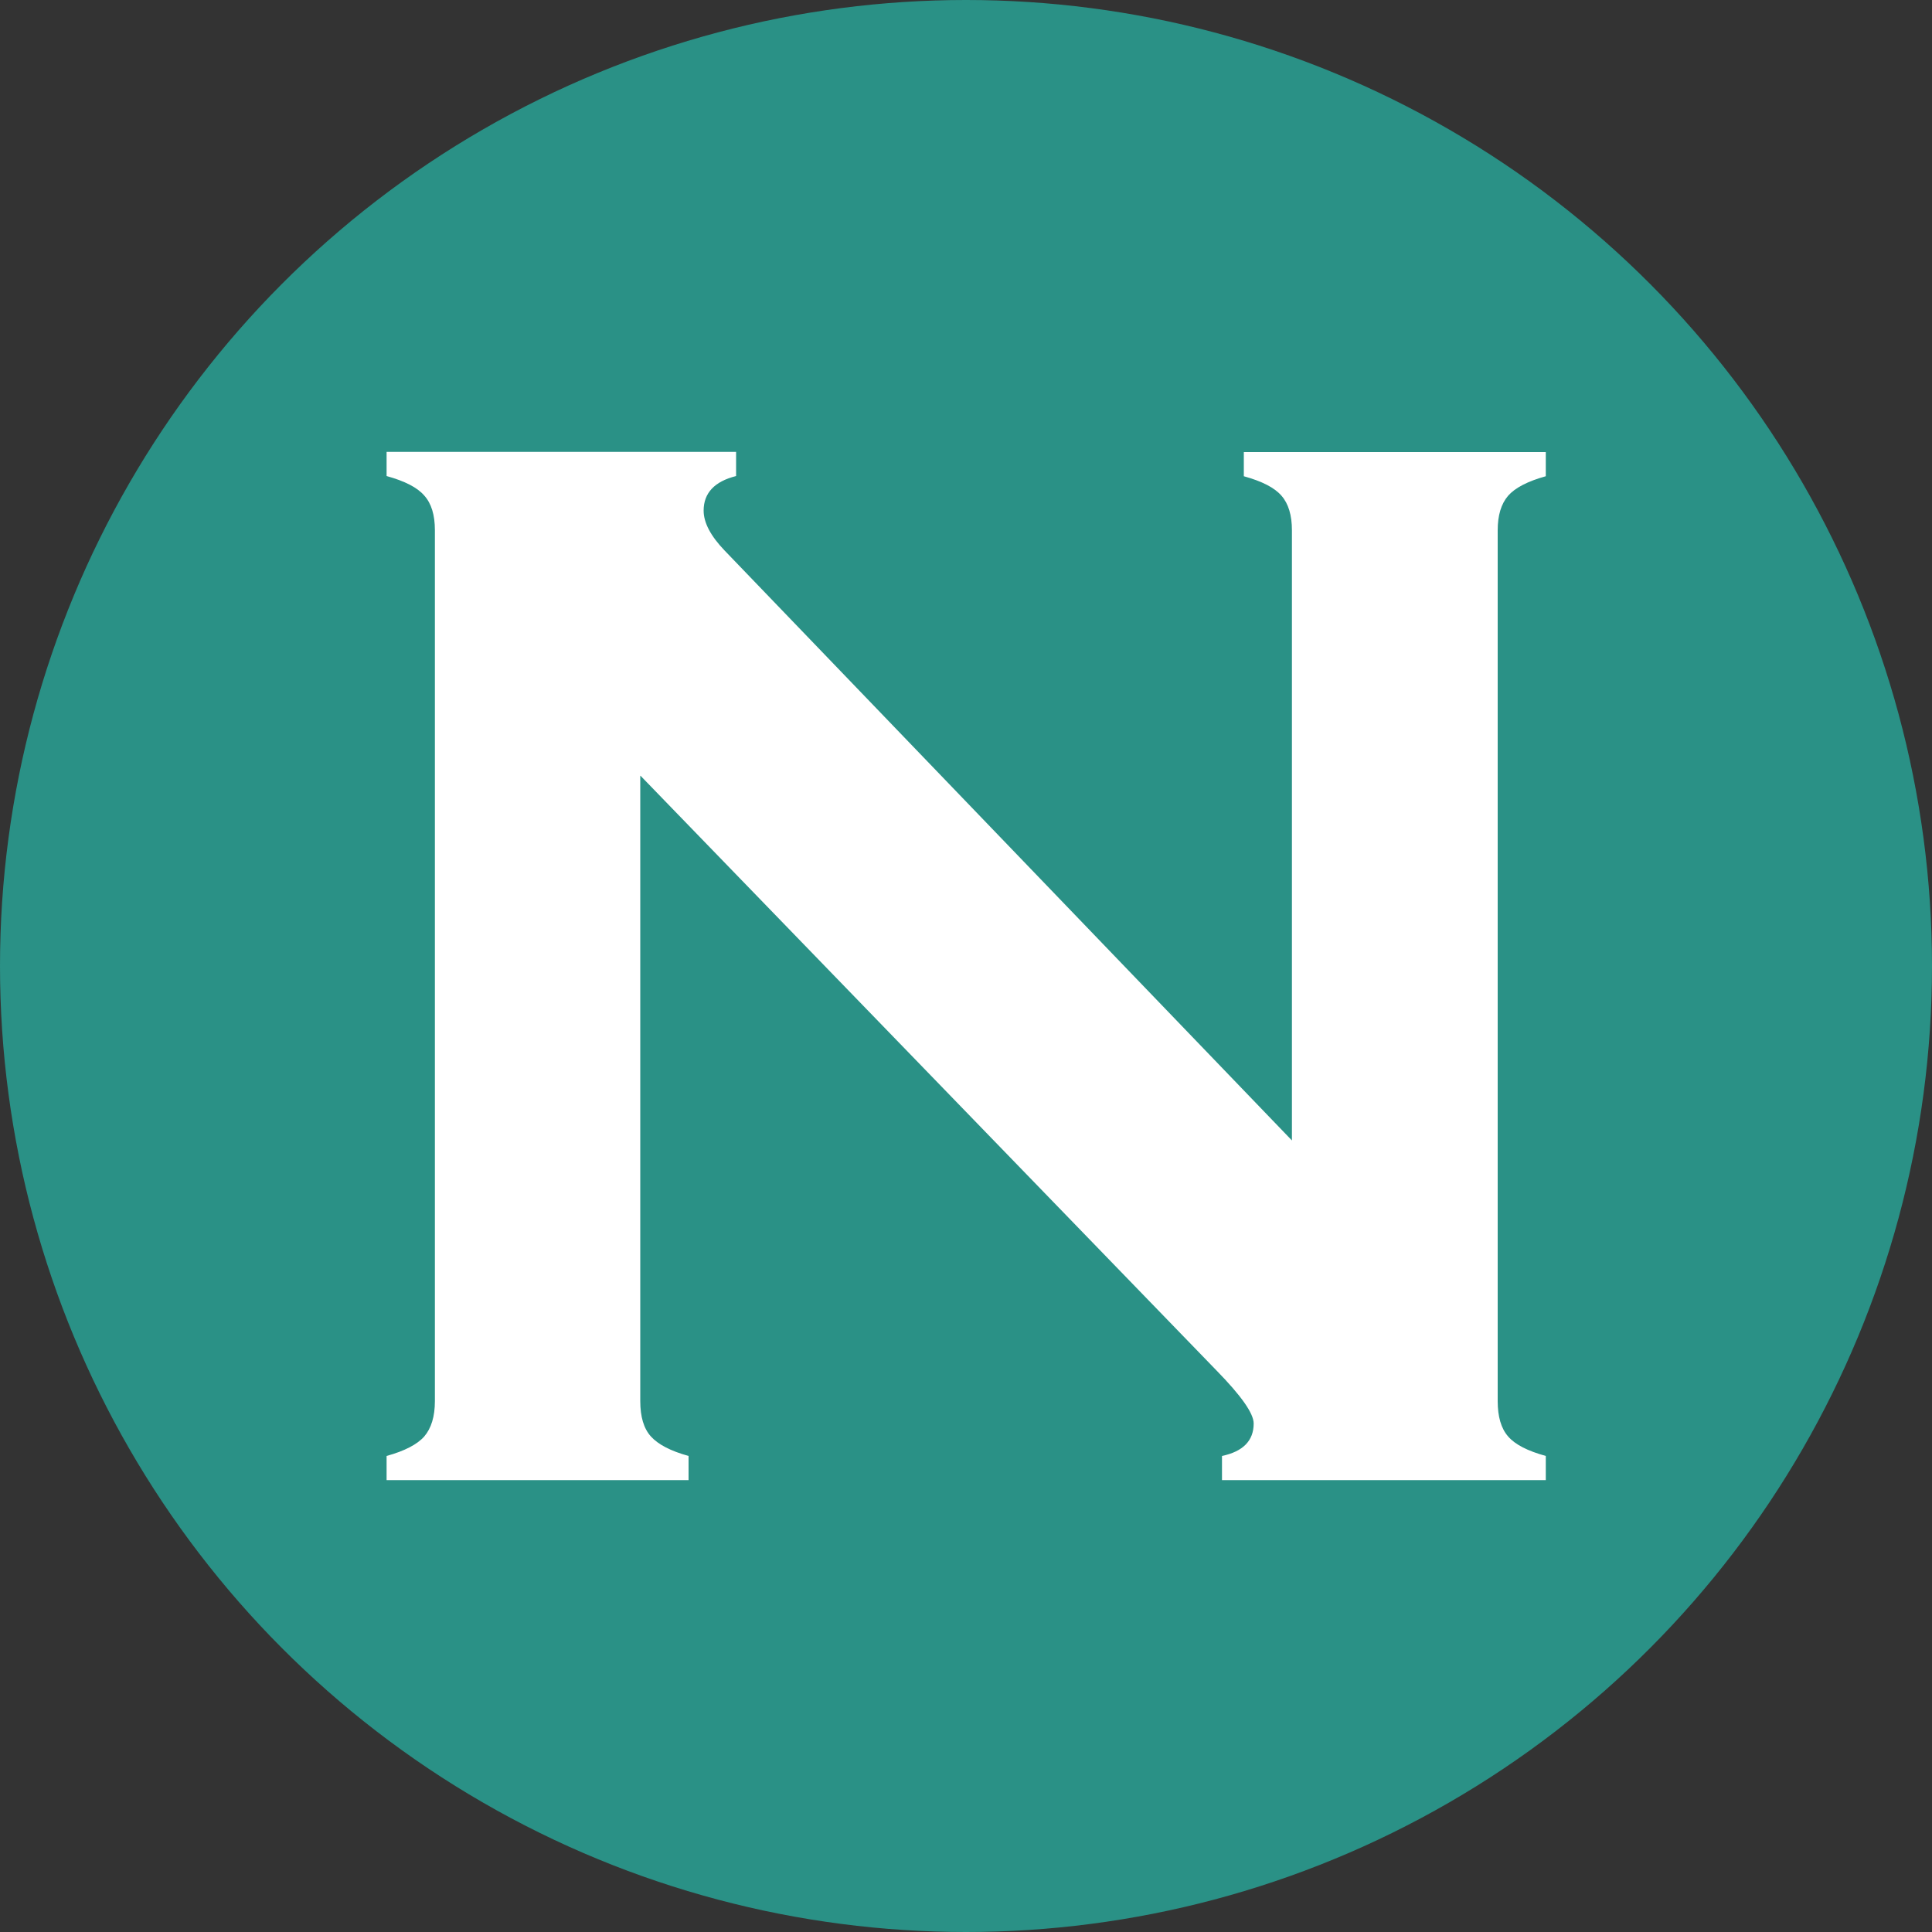
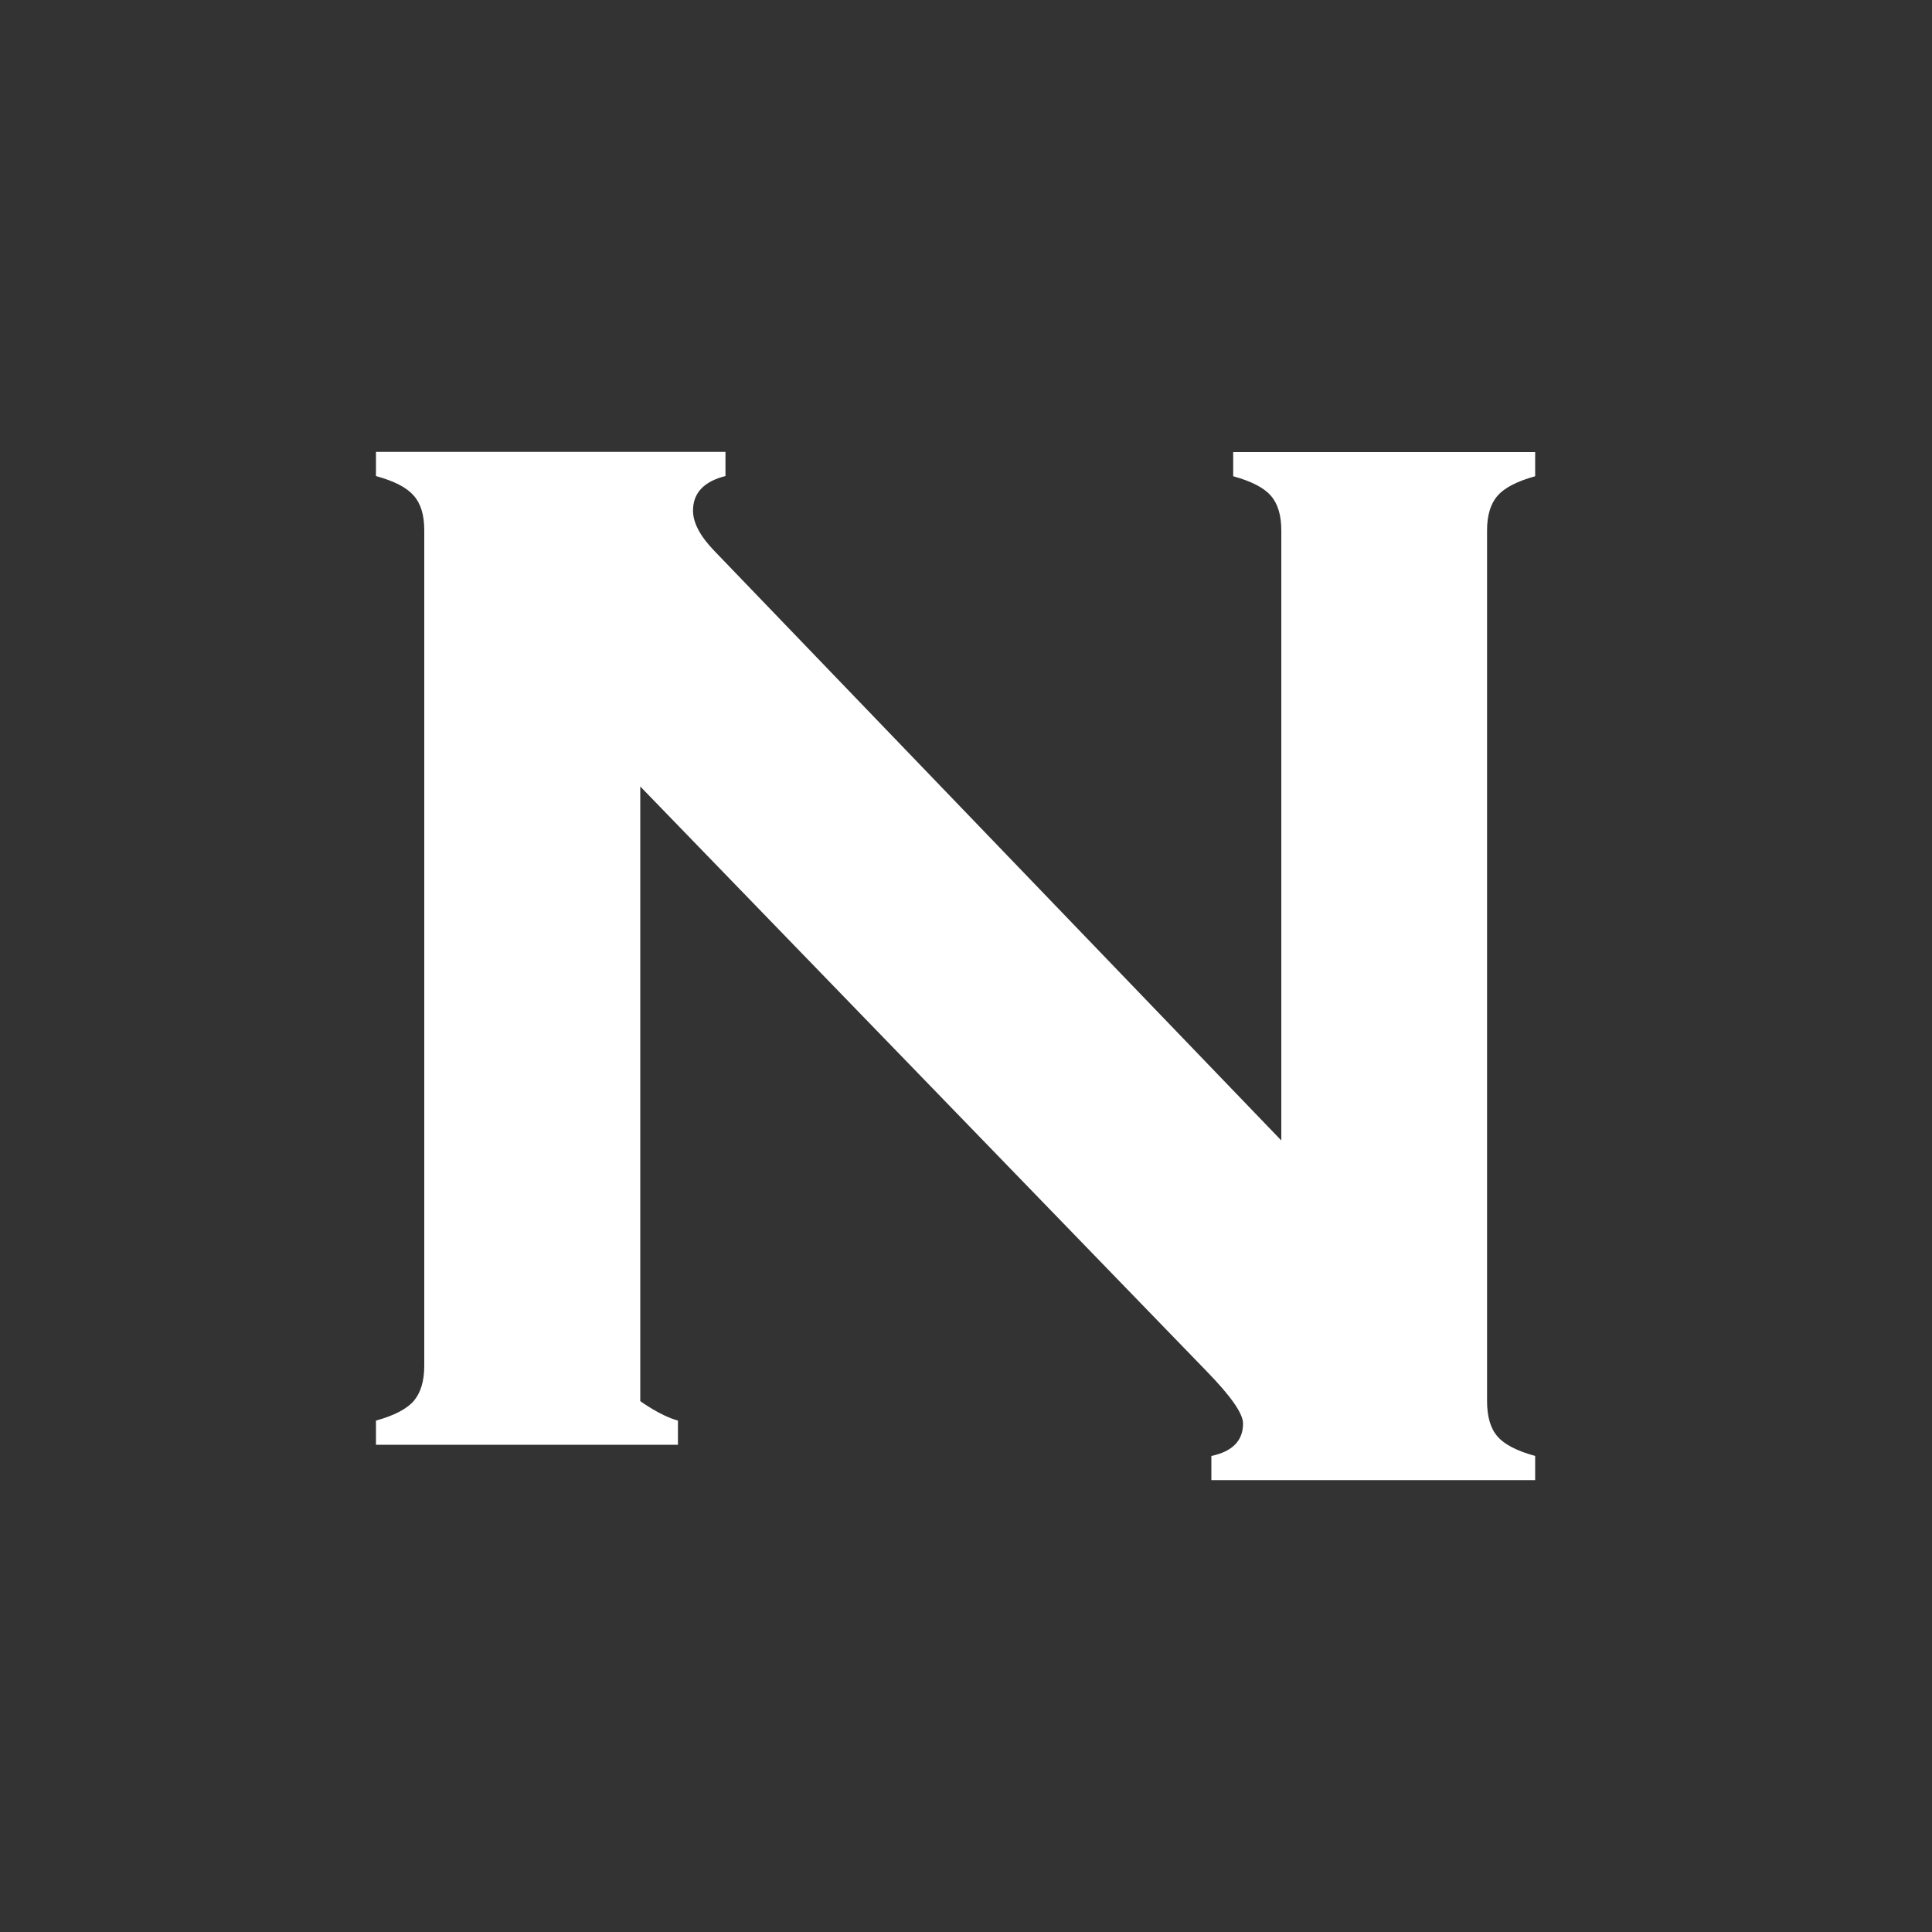
<svg xmlns="http://www.w3.org/2000/svg" id="a" width="100" height="100" viewBox="0 0 100 100">
  <rect x="0" y="0" width="100" height="100" fill="#333333" stroke="none" />
-   <circle cx="50" cy="50" r="50" fill="#2a9186" />
-   <path d="M33.14,40.16v32.36c0,.81.18,1.42.55,1.83s1.01.75,1.95,1.01v1.25h-15.63v-1.25c.94-.26,1.59-.6,1.95-1.01.36-.42.55-1.03.55-1.83V27.44c0-.78-.18-1.38-.55-1.79-.36-.42-1.01-.75-1.95-1.01v-1.25h18.09v1.25c-1.12.28-1.68.88-1.68,1.79,0,.62.36,1.31,1.09,2.07l29.36,30.53v-31.58c0-.78-.18-1.38-.54-1.79-.36-.42-1.01-.75-1.95-1.01v-1.25h15.63v1.25c-.94.26-1.59.6-1.95,1.01-.36.42-.54,1.01-.54,1.79v45.07c0,.81.18,1.42.54,1.83.36.42,1.01.75,1.95,1.01v1.25h-16.76v-1.25c1.09-.23,1.64-.79,1.64-1.68,0-.52-.64-1.43-1.91-2.73l-29.83-30.8Z" fill="#fff" />
+   <path d="M33.14,40.16v32.36s1.01.75,1.95,1.01v1.25h-15.63v-1.25c.94-.26,1.59-.6,1.95-1.01.36-.42.55-1.03.55-1.83V27.44c0-.78-.18-1.38-.55-1.79-.36-.42-1.01-.75-1.95-1.01v-1.25h18.09v1.25c-1.12.28-1.68.88-1.68,1.79,0,.62.36,1.31,1.09,2.07l29.36,30.53v-31.58c0-.78-.18-1.38-.54-1.79-.36-.42-1.01-.75-1.95-1.01v-1.25h15.63v1.25c-.94.26-1.59.6-1.95,1.01-.36.42-.54,1.01-.54,1.79v45.07c0,.81.18,1.42.54,1.83.36.42,1.01.75,1.95,1.01v1.25h-16.76v-1.25c1.09-.23,1.64-.79,1.64-1.68,0-.52-.64-1.43-1.91-2.73l-29.83-30.8Z" fill="#fff" />
</svg>